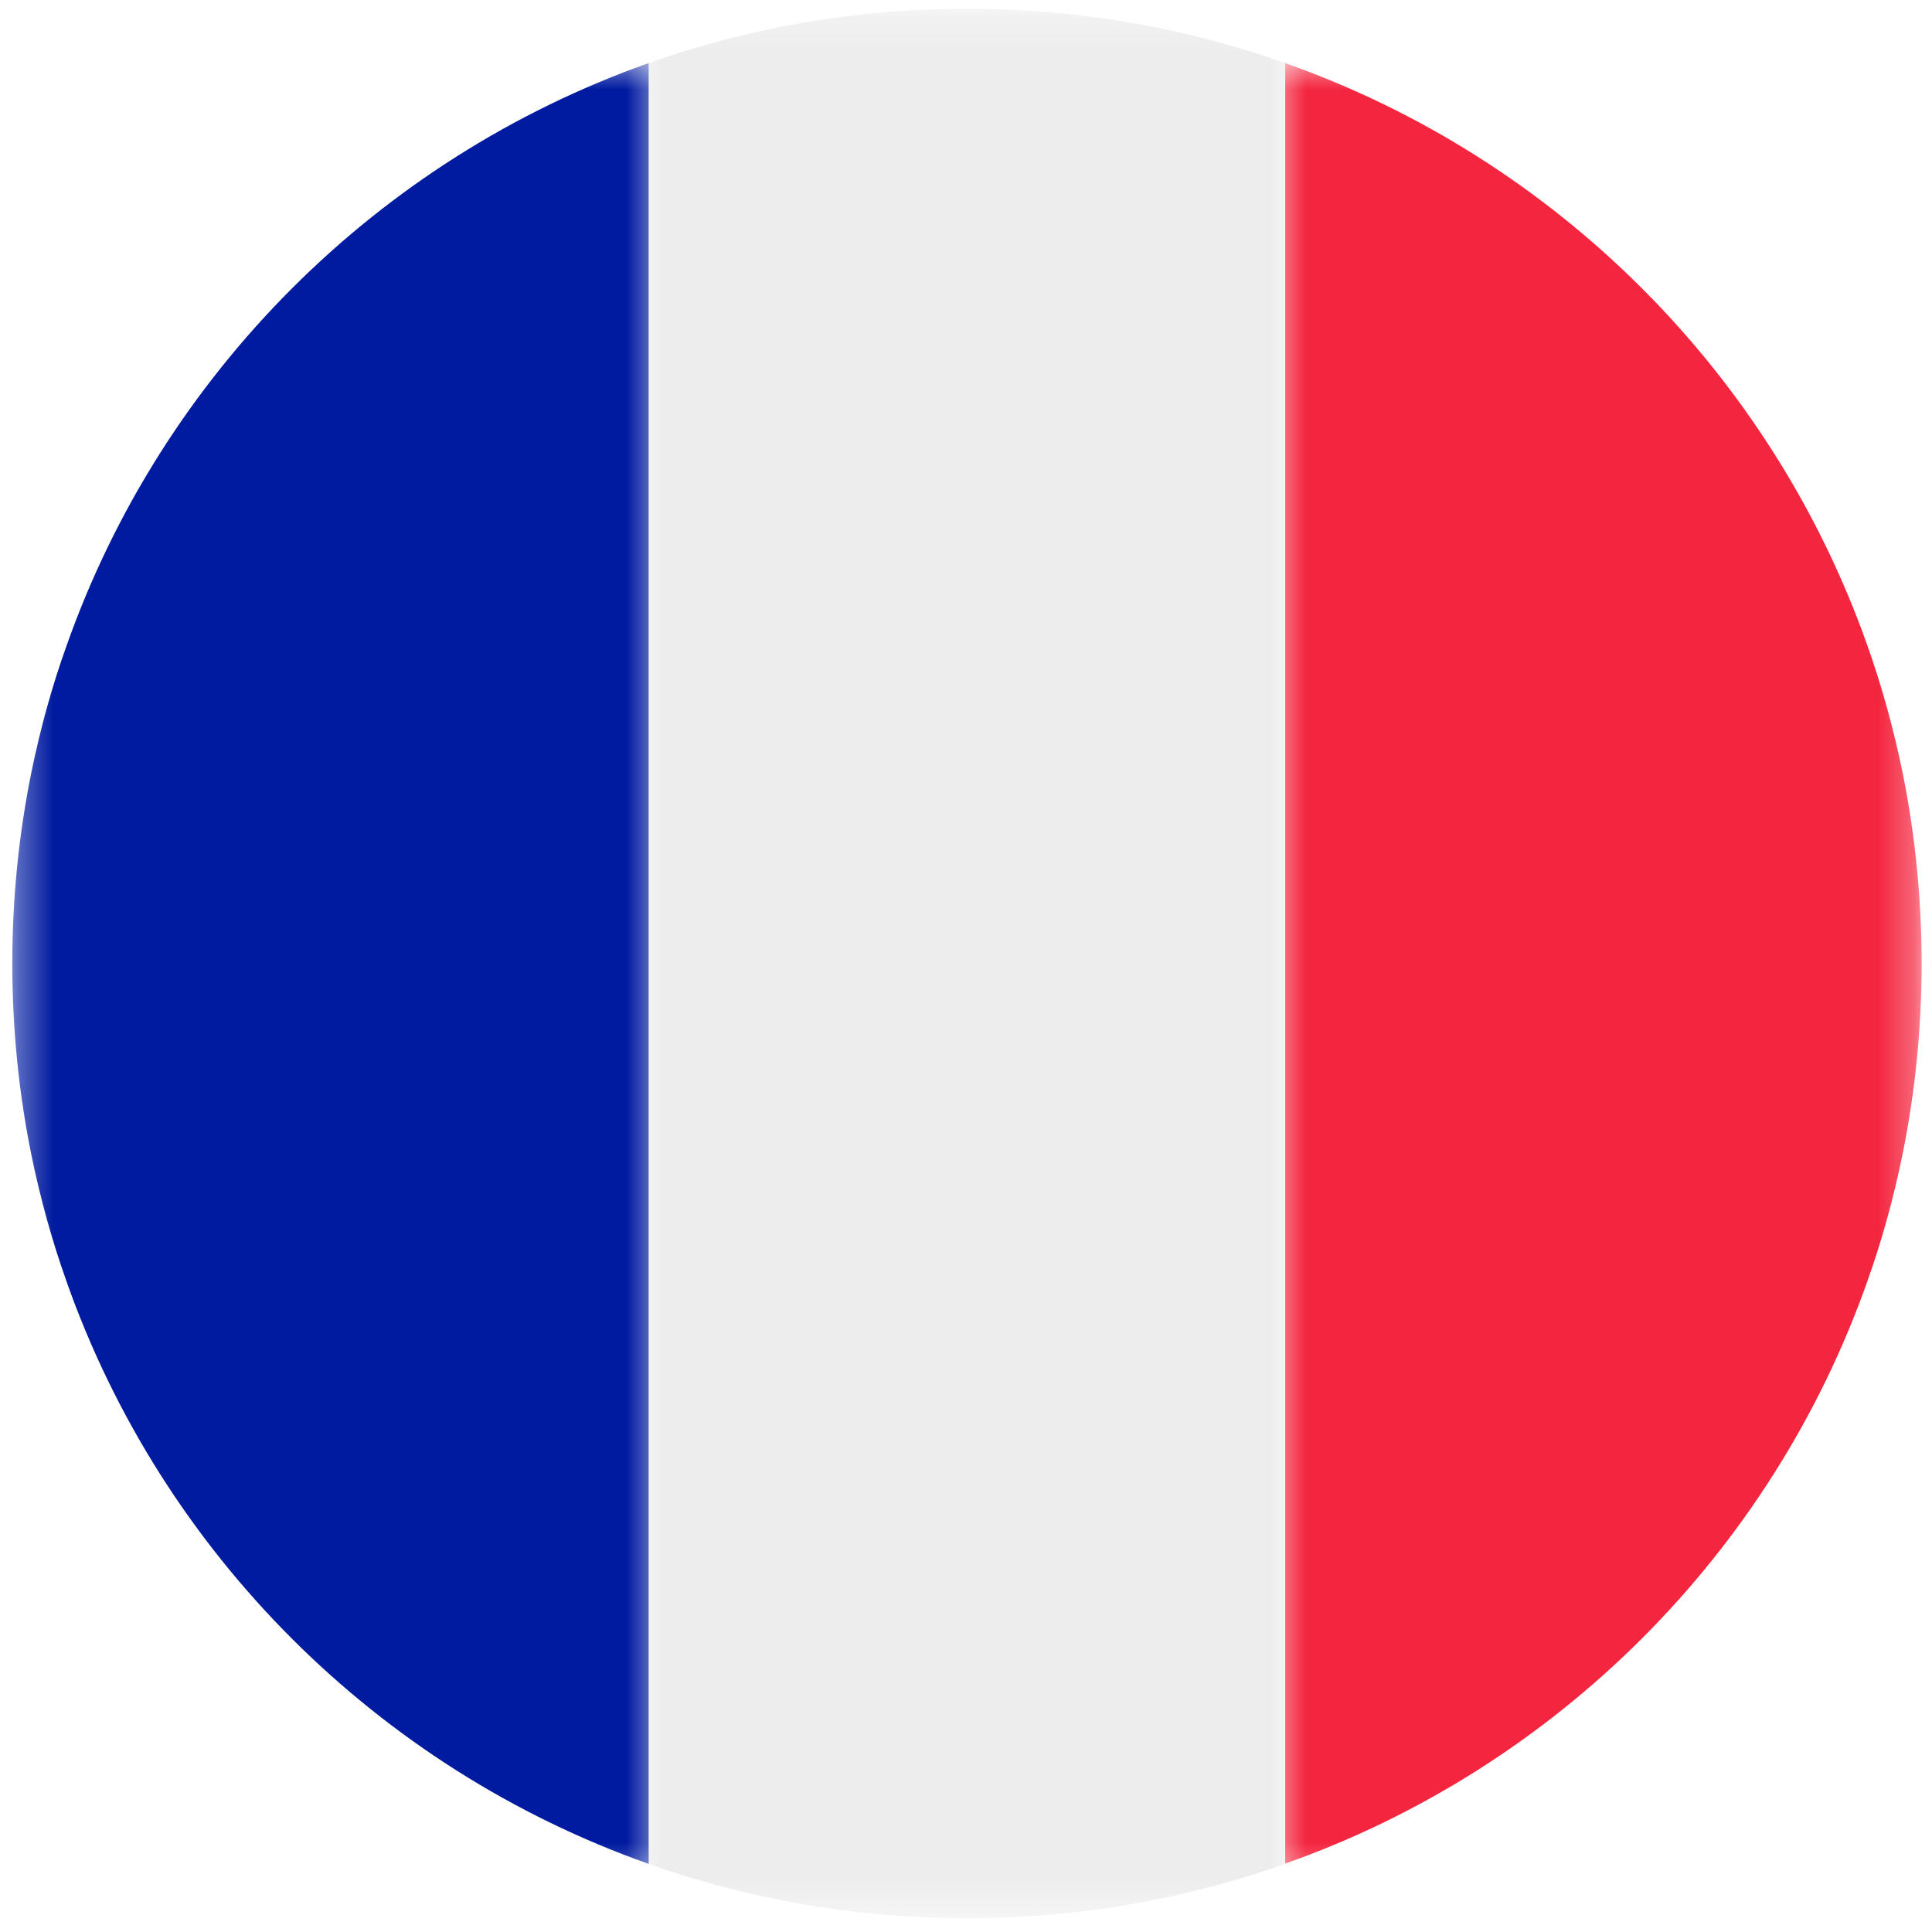
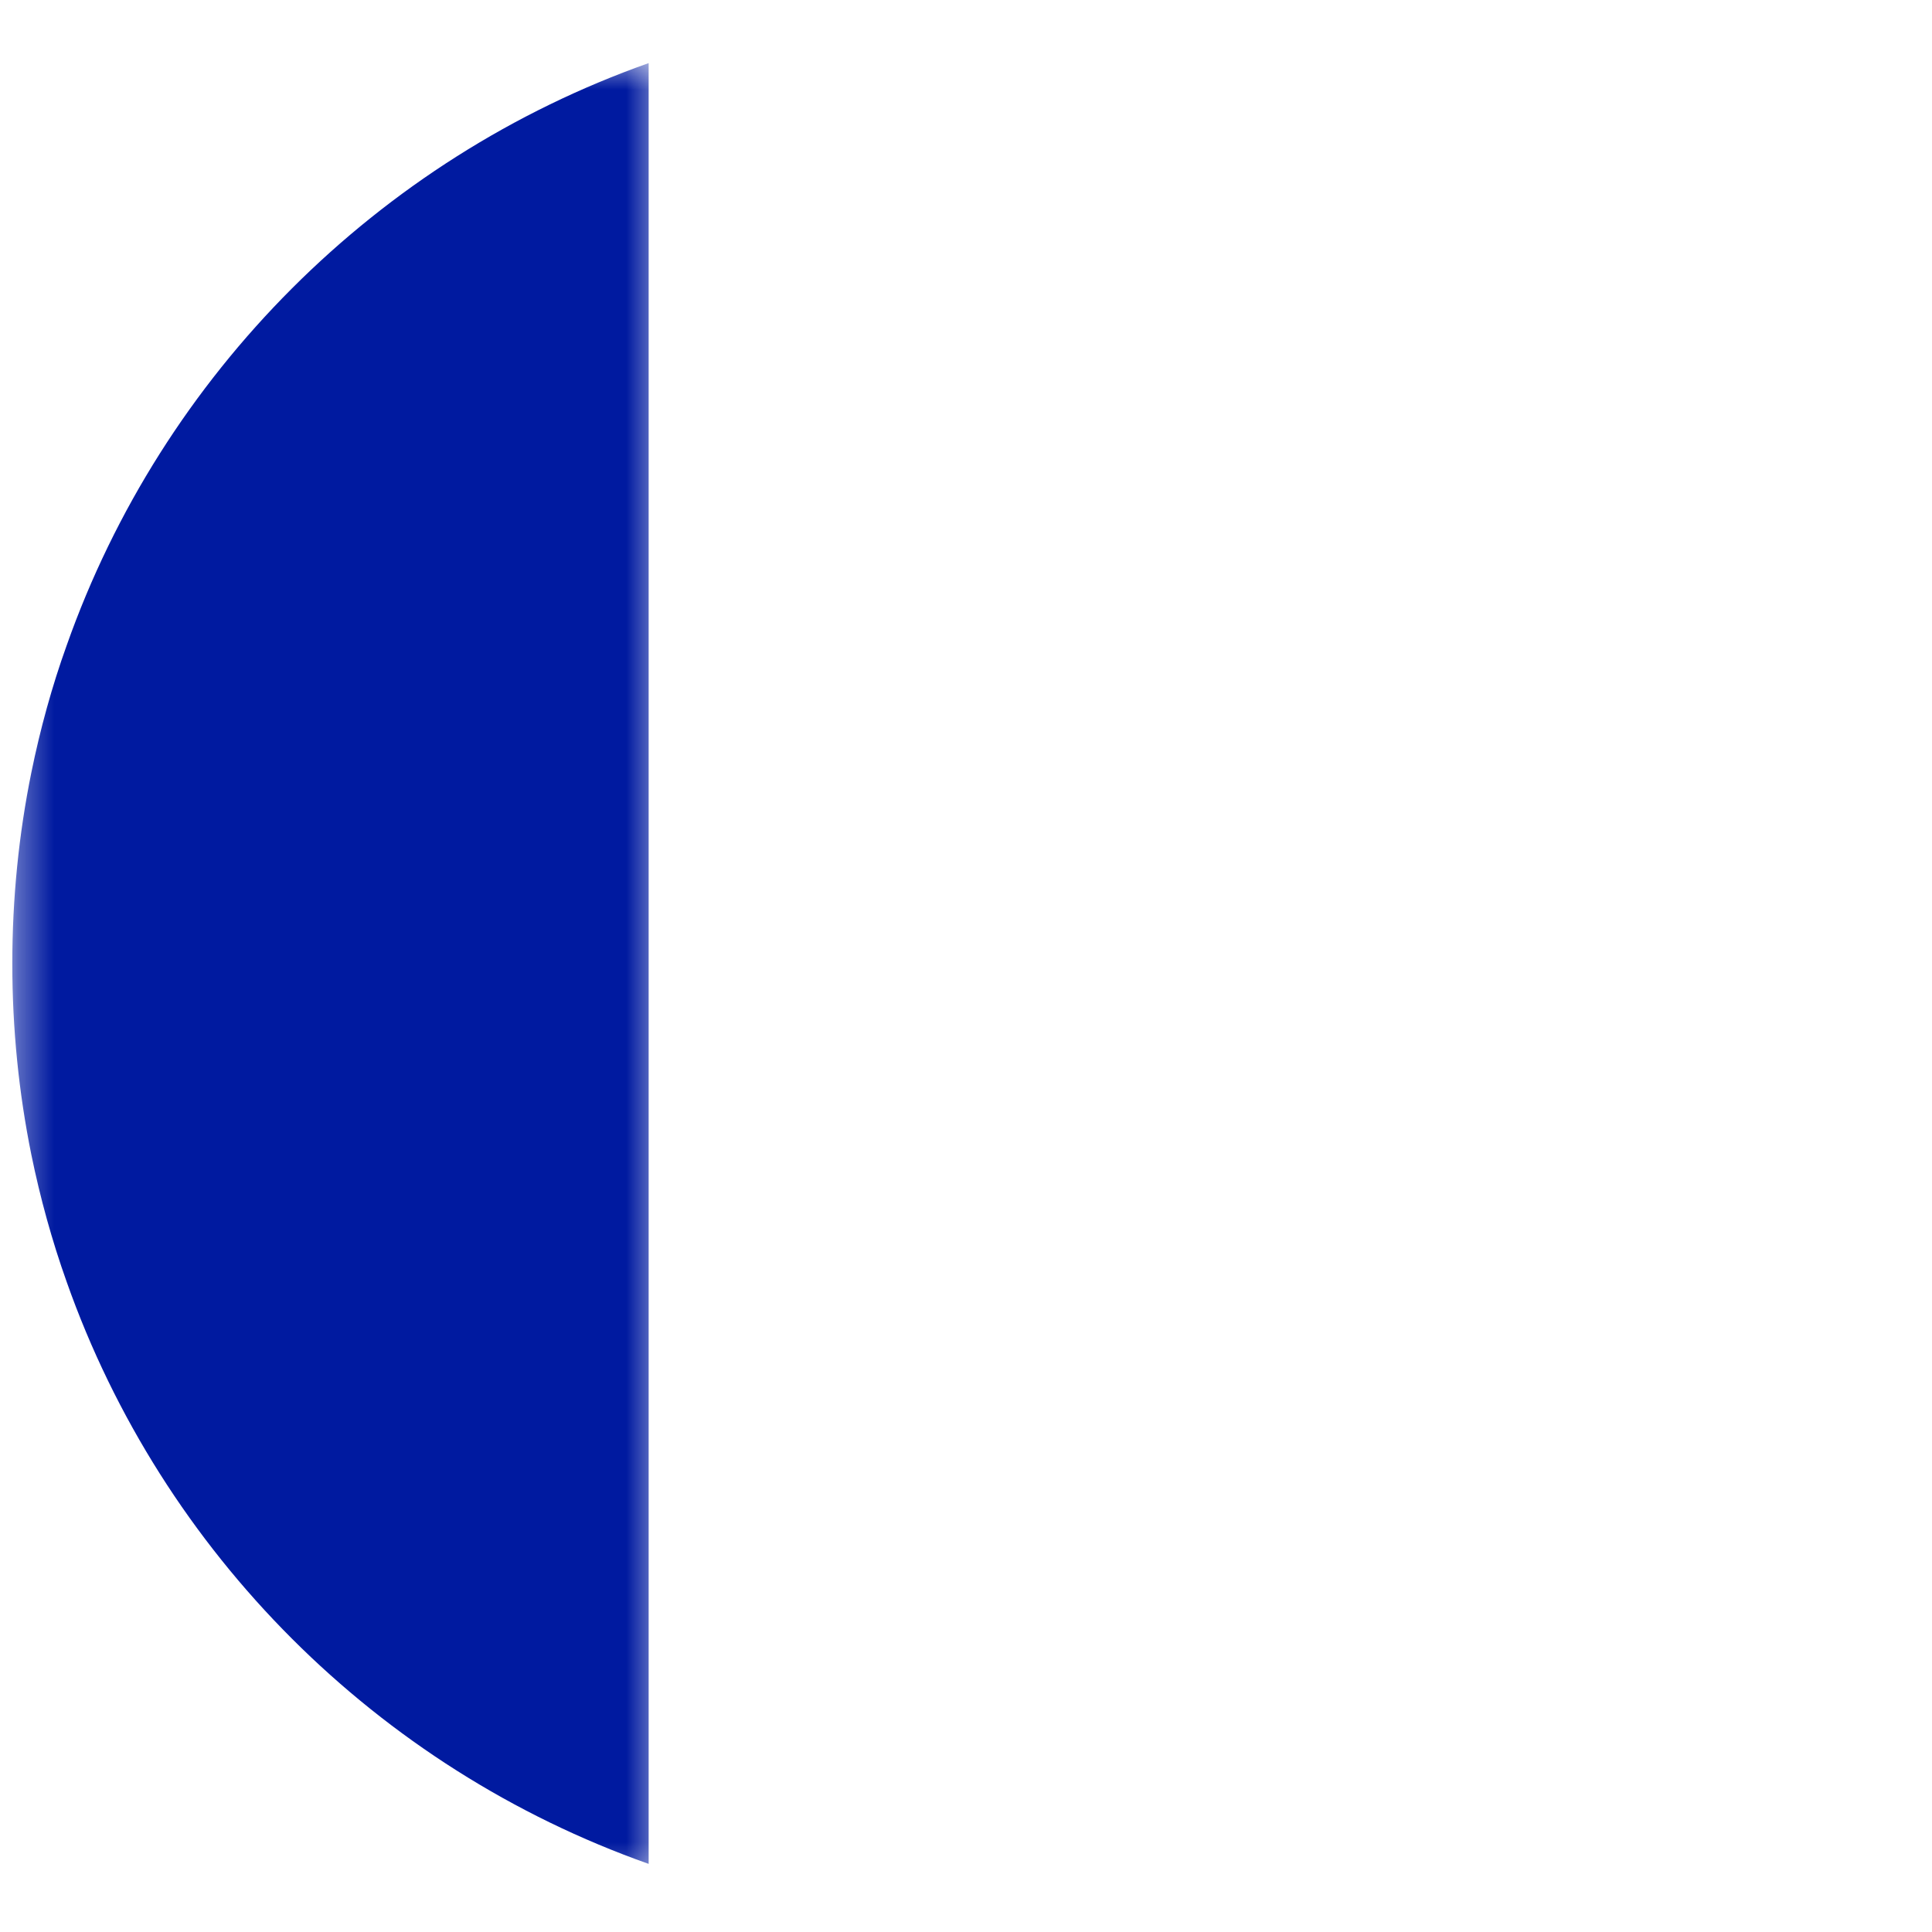
<svg xmlns="http://www.w3.org/2000/svg" width="54" height="54" viewBox="0 0 54 54" fill="none">
  <mask id="mask0_1295_582" style="mask-type:luminance" maskUnits="userSpaceOnUse" x="17" y="0" width="20" height="54">
-     <path d="M17.867 0.244H36.146V53.615H17.867V0.244Z" fill="white" />
-   </mask>
+     </mask>
  <g mask="url(#mask0_1295_582)">
-     <path d="M35.921 1.763V52.096C33.141 53.081 30.147 53.615 27.023 53.615C23.899 53.615 20.907 53.081 18.125 52.096V1.763C20.915 0.778 23.906 0.244 27.023 0.244C30.14 0.244 33.141 0.778 35.921 1.763Z" fill="#EDEDED" />
+     <path d="M35.921 1.763V52.096C23.899 53.615 20.907 53.081 18.125 52.096V1.763C20.915 0.778 23.906 0.244 27.023 0.244C30.14 0.244 33.141 0.778 35.921 1.763Z" fill="#EDEDED" />
  </g>
  <mask id="mask1_1295_582" style="mask-type:luminance" maskUnits="userSpaceOnUse" x="35" y="1" width="19" height="52">
-     <path d="M35.516 1.599H53.713V52.652H35.516V1.599Z" fill="white" />
-   </mask>
+     </mask>
  <g mask="url(#mask1_1295_582)">
    <path d="M53.71 26.931C53.71 28.756 53.526 30.543 53.176 32.266C52.928 33.485 52.6 34.674 52.191 35.819C49.513 43.402 43.505 49.41 35.922 52.089V1.764C43.505 4.442 49.513 10.457 52.191 18.033C52.6 19.185 52.928 20.375 53.176 21.586C53.526 23.317 53.71 25.104 53.71 26.931Z" fill="#F4263F" />
  </g>
  <mask id="mask2_1295_582" style="mask-type:luminance" maskUnits="userSpaceOnUse" x="0" y="1" width="19" height="52">
    <path d="M0.344 1.599H18.499V52.652H0.344V1.599Z" fill="white" />
  </mask>
  <g mask="url(#mask2_1295_582)">
    <path d="M18.13 1.764V52.096C10.554 49.417 4.539 43.41 1.863 35.827C1.452 34.674 1.124 33.485 0.876 32.274C0.526 30.543 0.344 28.763 0.344 26.931C0.344 25.104 0.526 23.317 0.876 21.593C1.124 20.375 1.452 19.185 1.863 18.041C4.539 10.457 10.554 4.442 18.13 1.764Z" fill="#001AA0" />
  </g>
</svg>